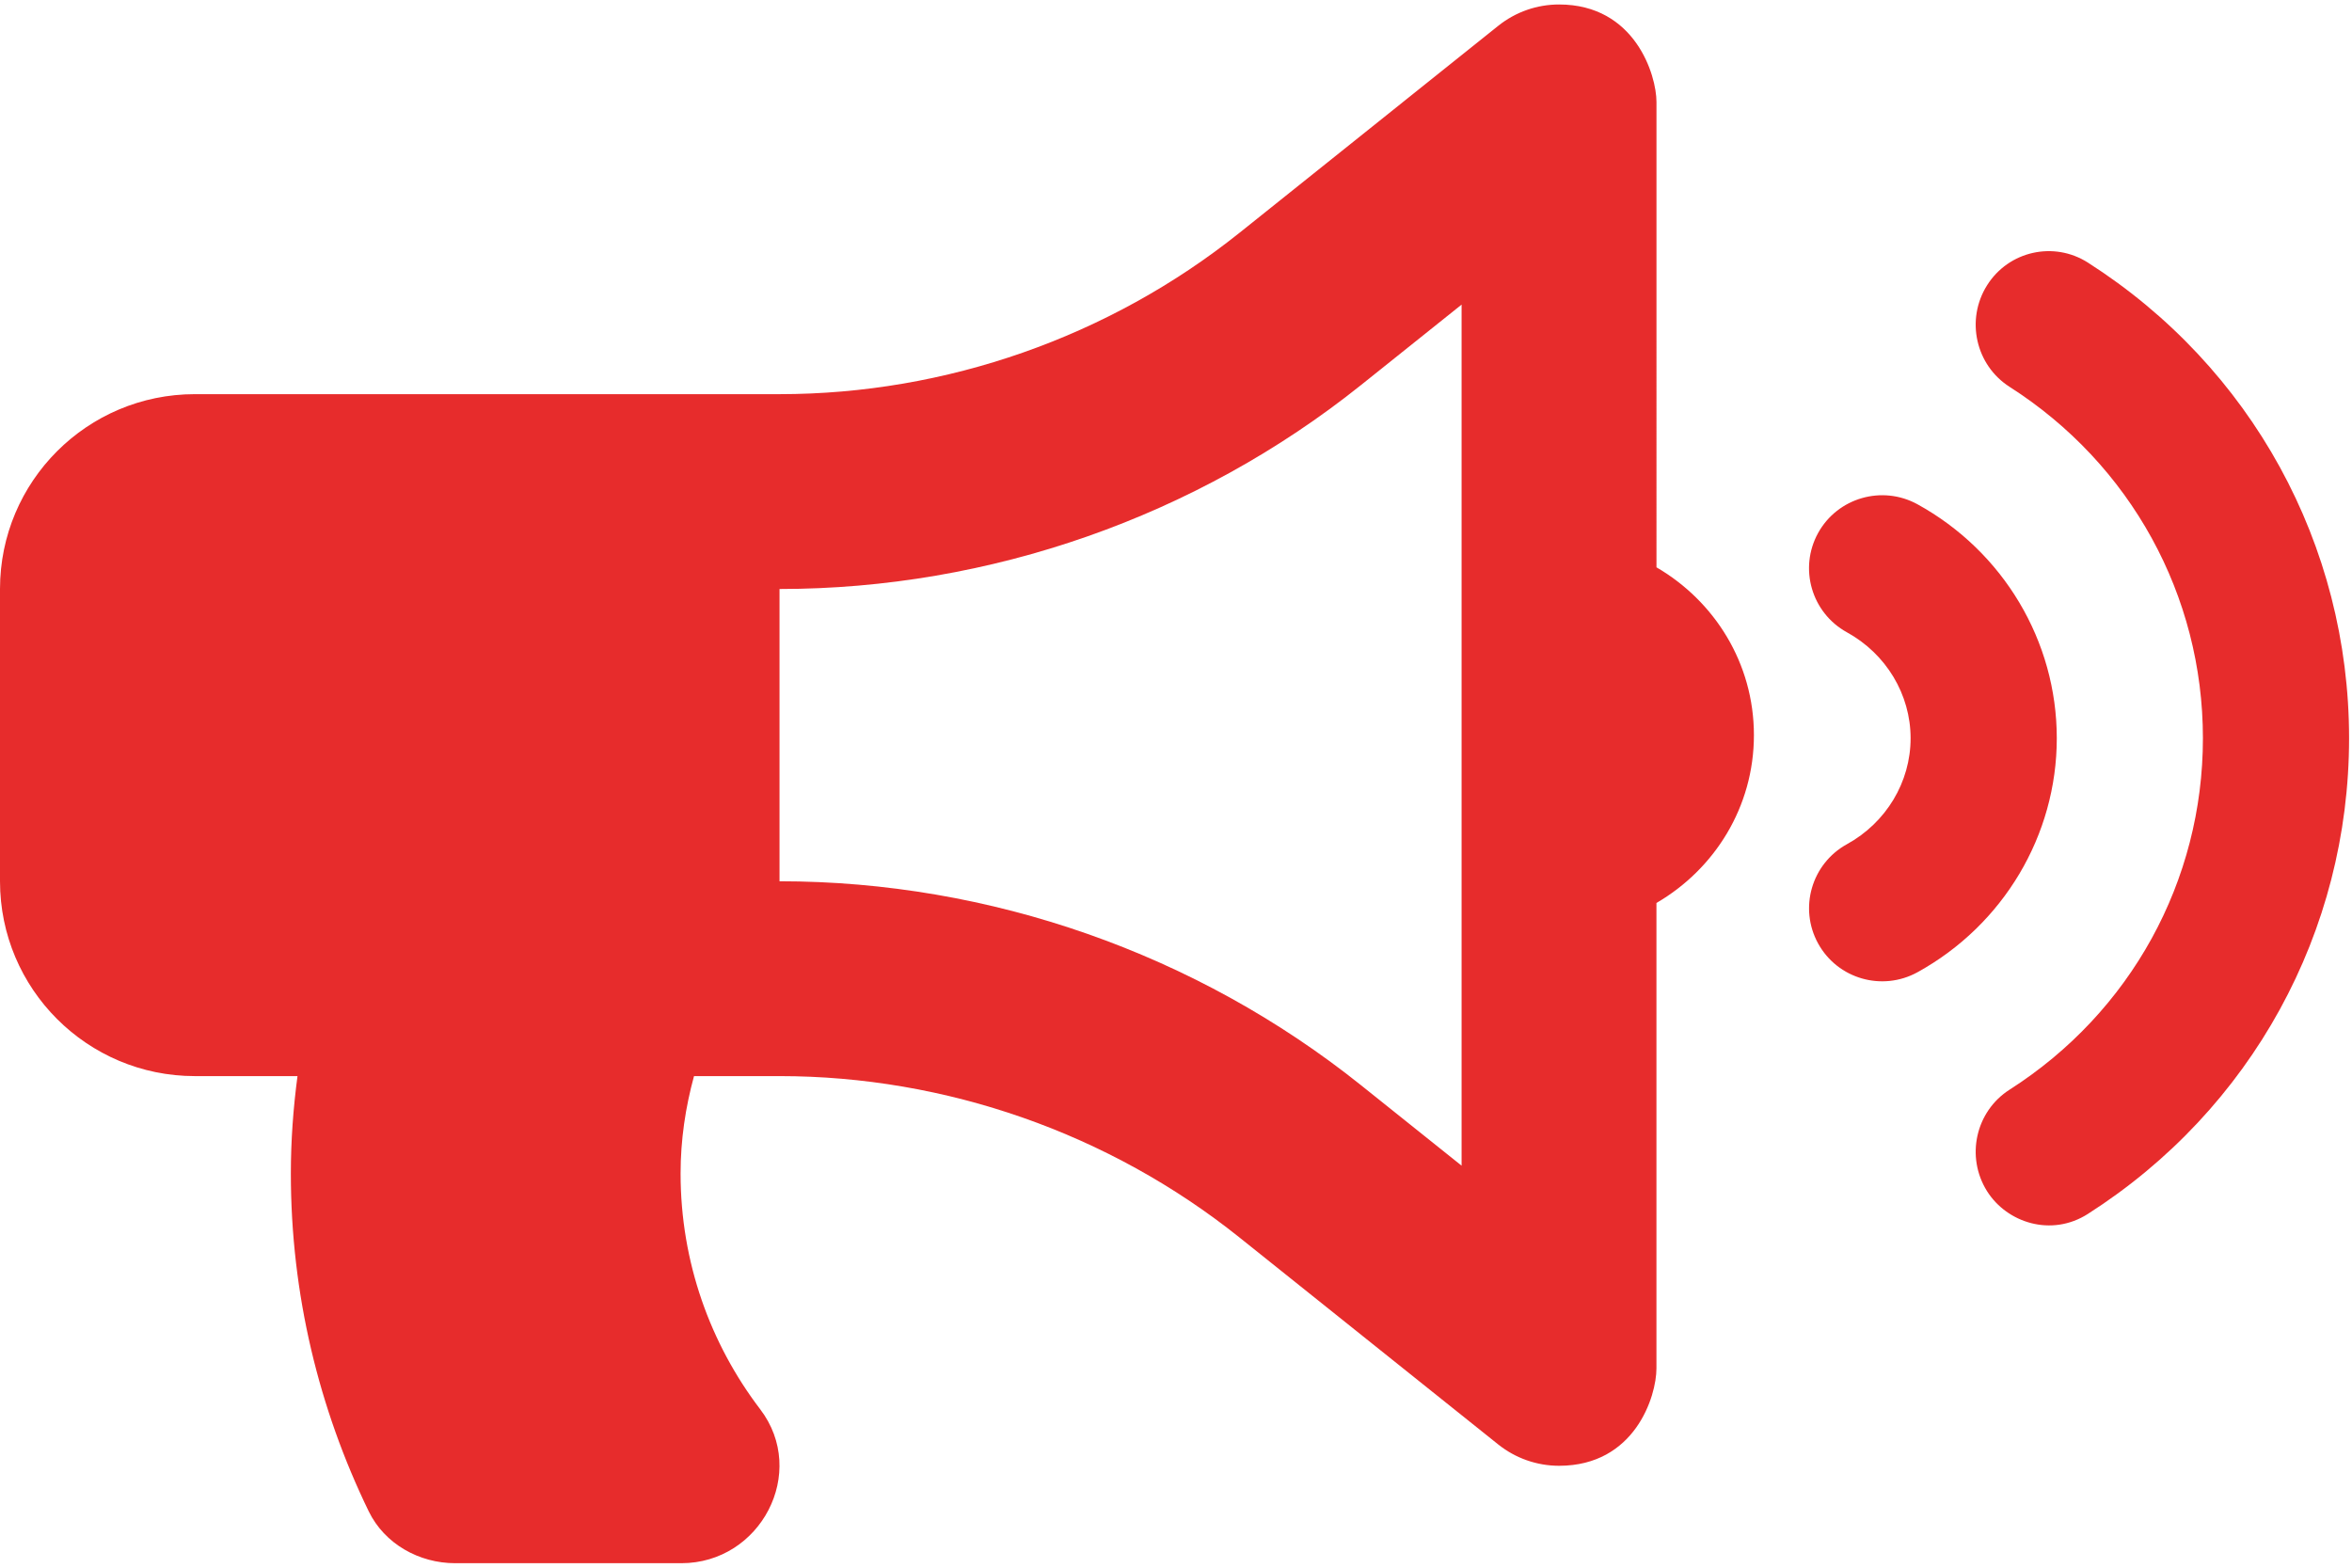
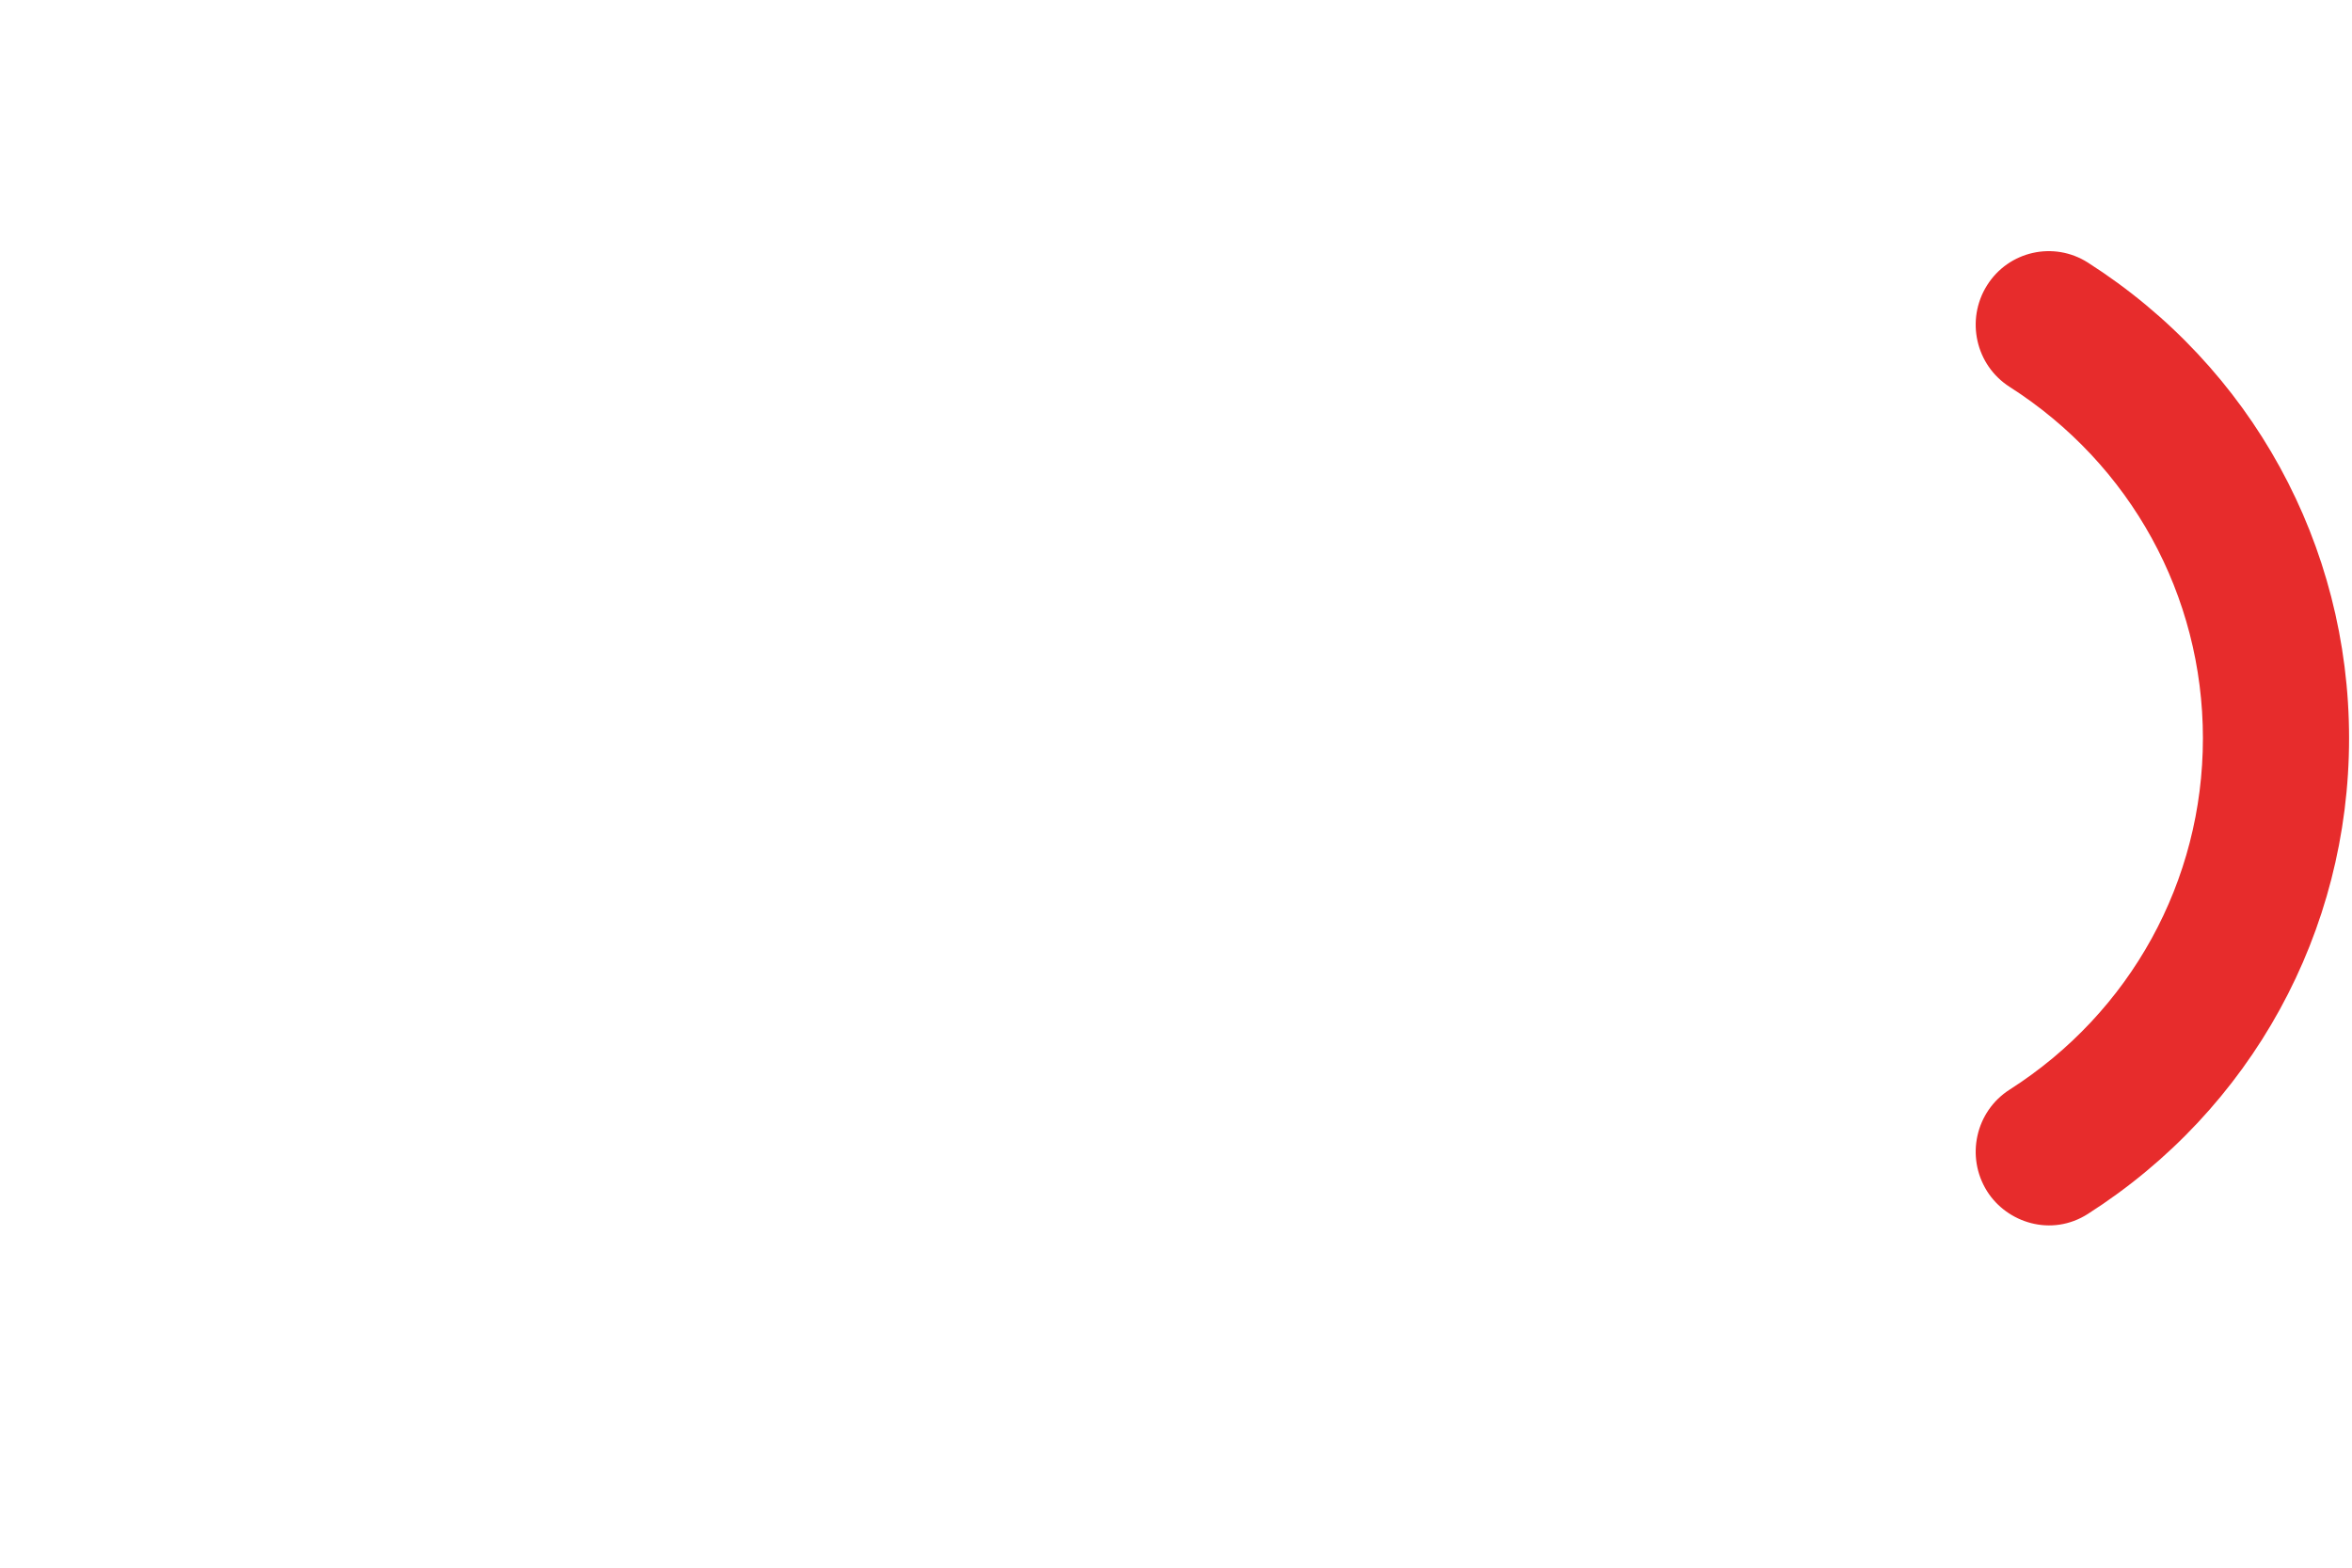
<svg xmlns="http://www.w3.org/2000/svg" version="1.1" id="Layer_1" x="0px" y="0px" width="670.5px" height="447px" viewBox="0 26.5 670.5 447" enable-background="new 0 26.5 670.5 447" xml:space="preserve">
-   <path fill="#E72C2C" d="M500,236.111c0-20.512-11.242-38.229-27.778-47.848V55.564c0-7.596-6.06-27.787-27.777-27.787  c-6.181,0-12.317,2.066-17.344,6.094l-73.813,59.054c-37.073,29.635-83.618,45.963-131.066,45.963H55.556  C24.869,138.889,0,163.759,0,194.444v83.333c0,30.686,24.869,55.557,55.556,55.557h29.253c-1.206,9.098-1.893,18.35-1.893,27.777  c0,34.521,8.039,67.144,22.188,96.302c4.506,9.279,14.341,14.81,24.653,14.81h64.479c22.612,0,36.188-25.902,22.482-43.89  c-14.236-18.681-22.7-41.979-22.7-67.222c0-9.646,1.406-18.916,3.828-27.777h24.375c47.448,0,93.993,16.328,131.06,45.963  l73.812,59.054c4.923,3.939,11.038,6.089,17.344,6.095c21.632,0,27.777-19.774,27.777-27.778v-132.7  C488.758,274.34,500,256.623,500,236.111z M416.665,358.871l-28.688-22.951c-46.875-37.5-105.755-58.143-165.755-58.143v-83.333  c60,0,118.88-20.642,165.755-58.142l28.688-22.952V358.871z" />
-   <path fill="#E72C2C" d="M669.666,237c0-55.147-27.83-105.851-74.453-135.625c-9.713-6.198-22.596-3.316-28.75,6.476  c-6.154,9.792-3.281,22.752,6.433,28.958C607.401,158.849,628,196.297,628,237s-20.6,78.15-55.104,100.191  c-9.714,6.197-12.587,19.158-6.433,28.958c5.651,8.993,18.334,13.142,28.75,6.476C641.836,342.851,669.666,292.156,669.666,237z" />
-   <path fill="#E72C2C" d="M546.603,170.272c-10.053-5.495-22.734-1.875-28.308,8.203c-5.547,10.078-1.875,22.743,8.203,28.308  c11.207,6.154,18.168,17.743,18.168,30.217c0,12.482-6.961,24.063-18.159,30.217c-10.078,5.564-13.75,18.229-8.203,28.308  c5.581,10.122,18.272,13.716,28.308,8.203c24.505-13.499,39.73-39.063,39.73-66.736  C586.342,209.318,571.116,183.762,546.603,170.272L546.603,170.272z" />
+   <path fill="#E72C2C" d="M669.666,237c0-55.147-27.83-105.851-74.453-135.625c-9.713-6.198-22.596-3.316-28.75,6.476  c-6.154,9.792-3.281,22.752,6.433,28.958C607.401,158.849,628,196.297,628,237s-20.6,78.15-55.104,100.191  c-9.714,6.197-12.587,19.158-6.433,28.958c5.651,8.993,18.334,13.142,28.75,6.476C641.836,342.851,669.666,292.156,669.666,237" />
</svg>